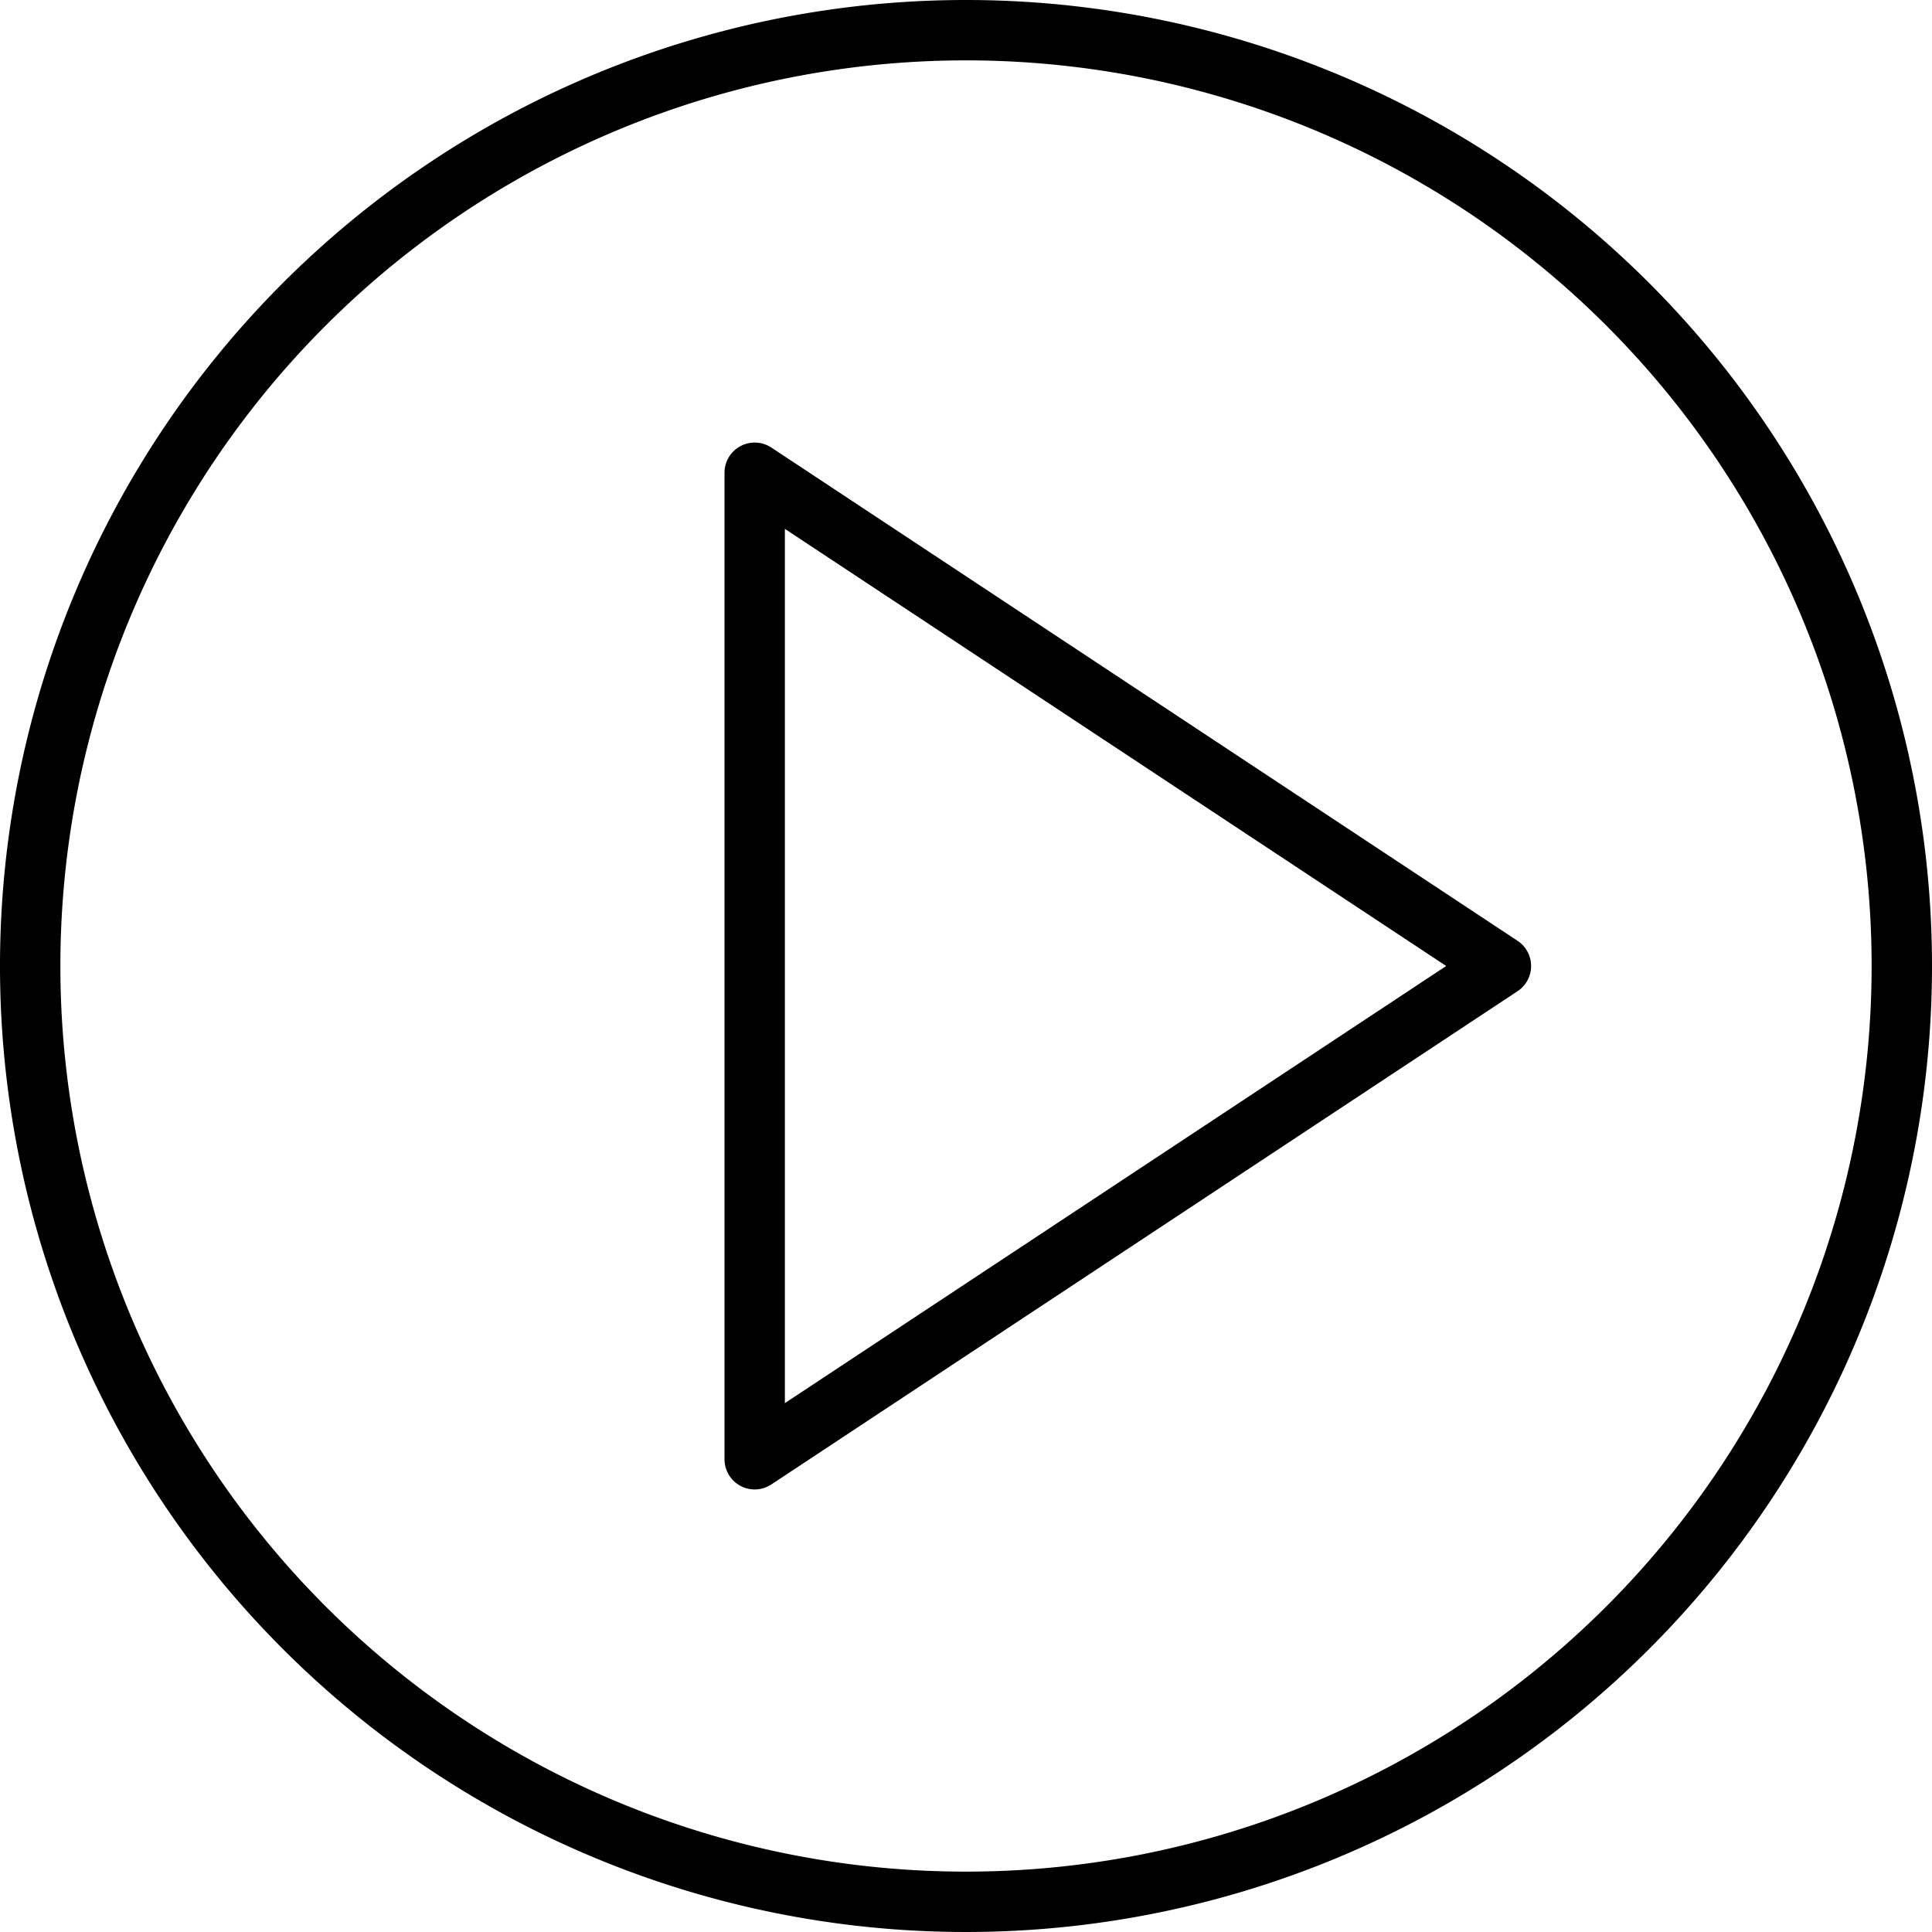
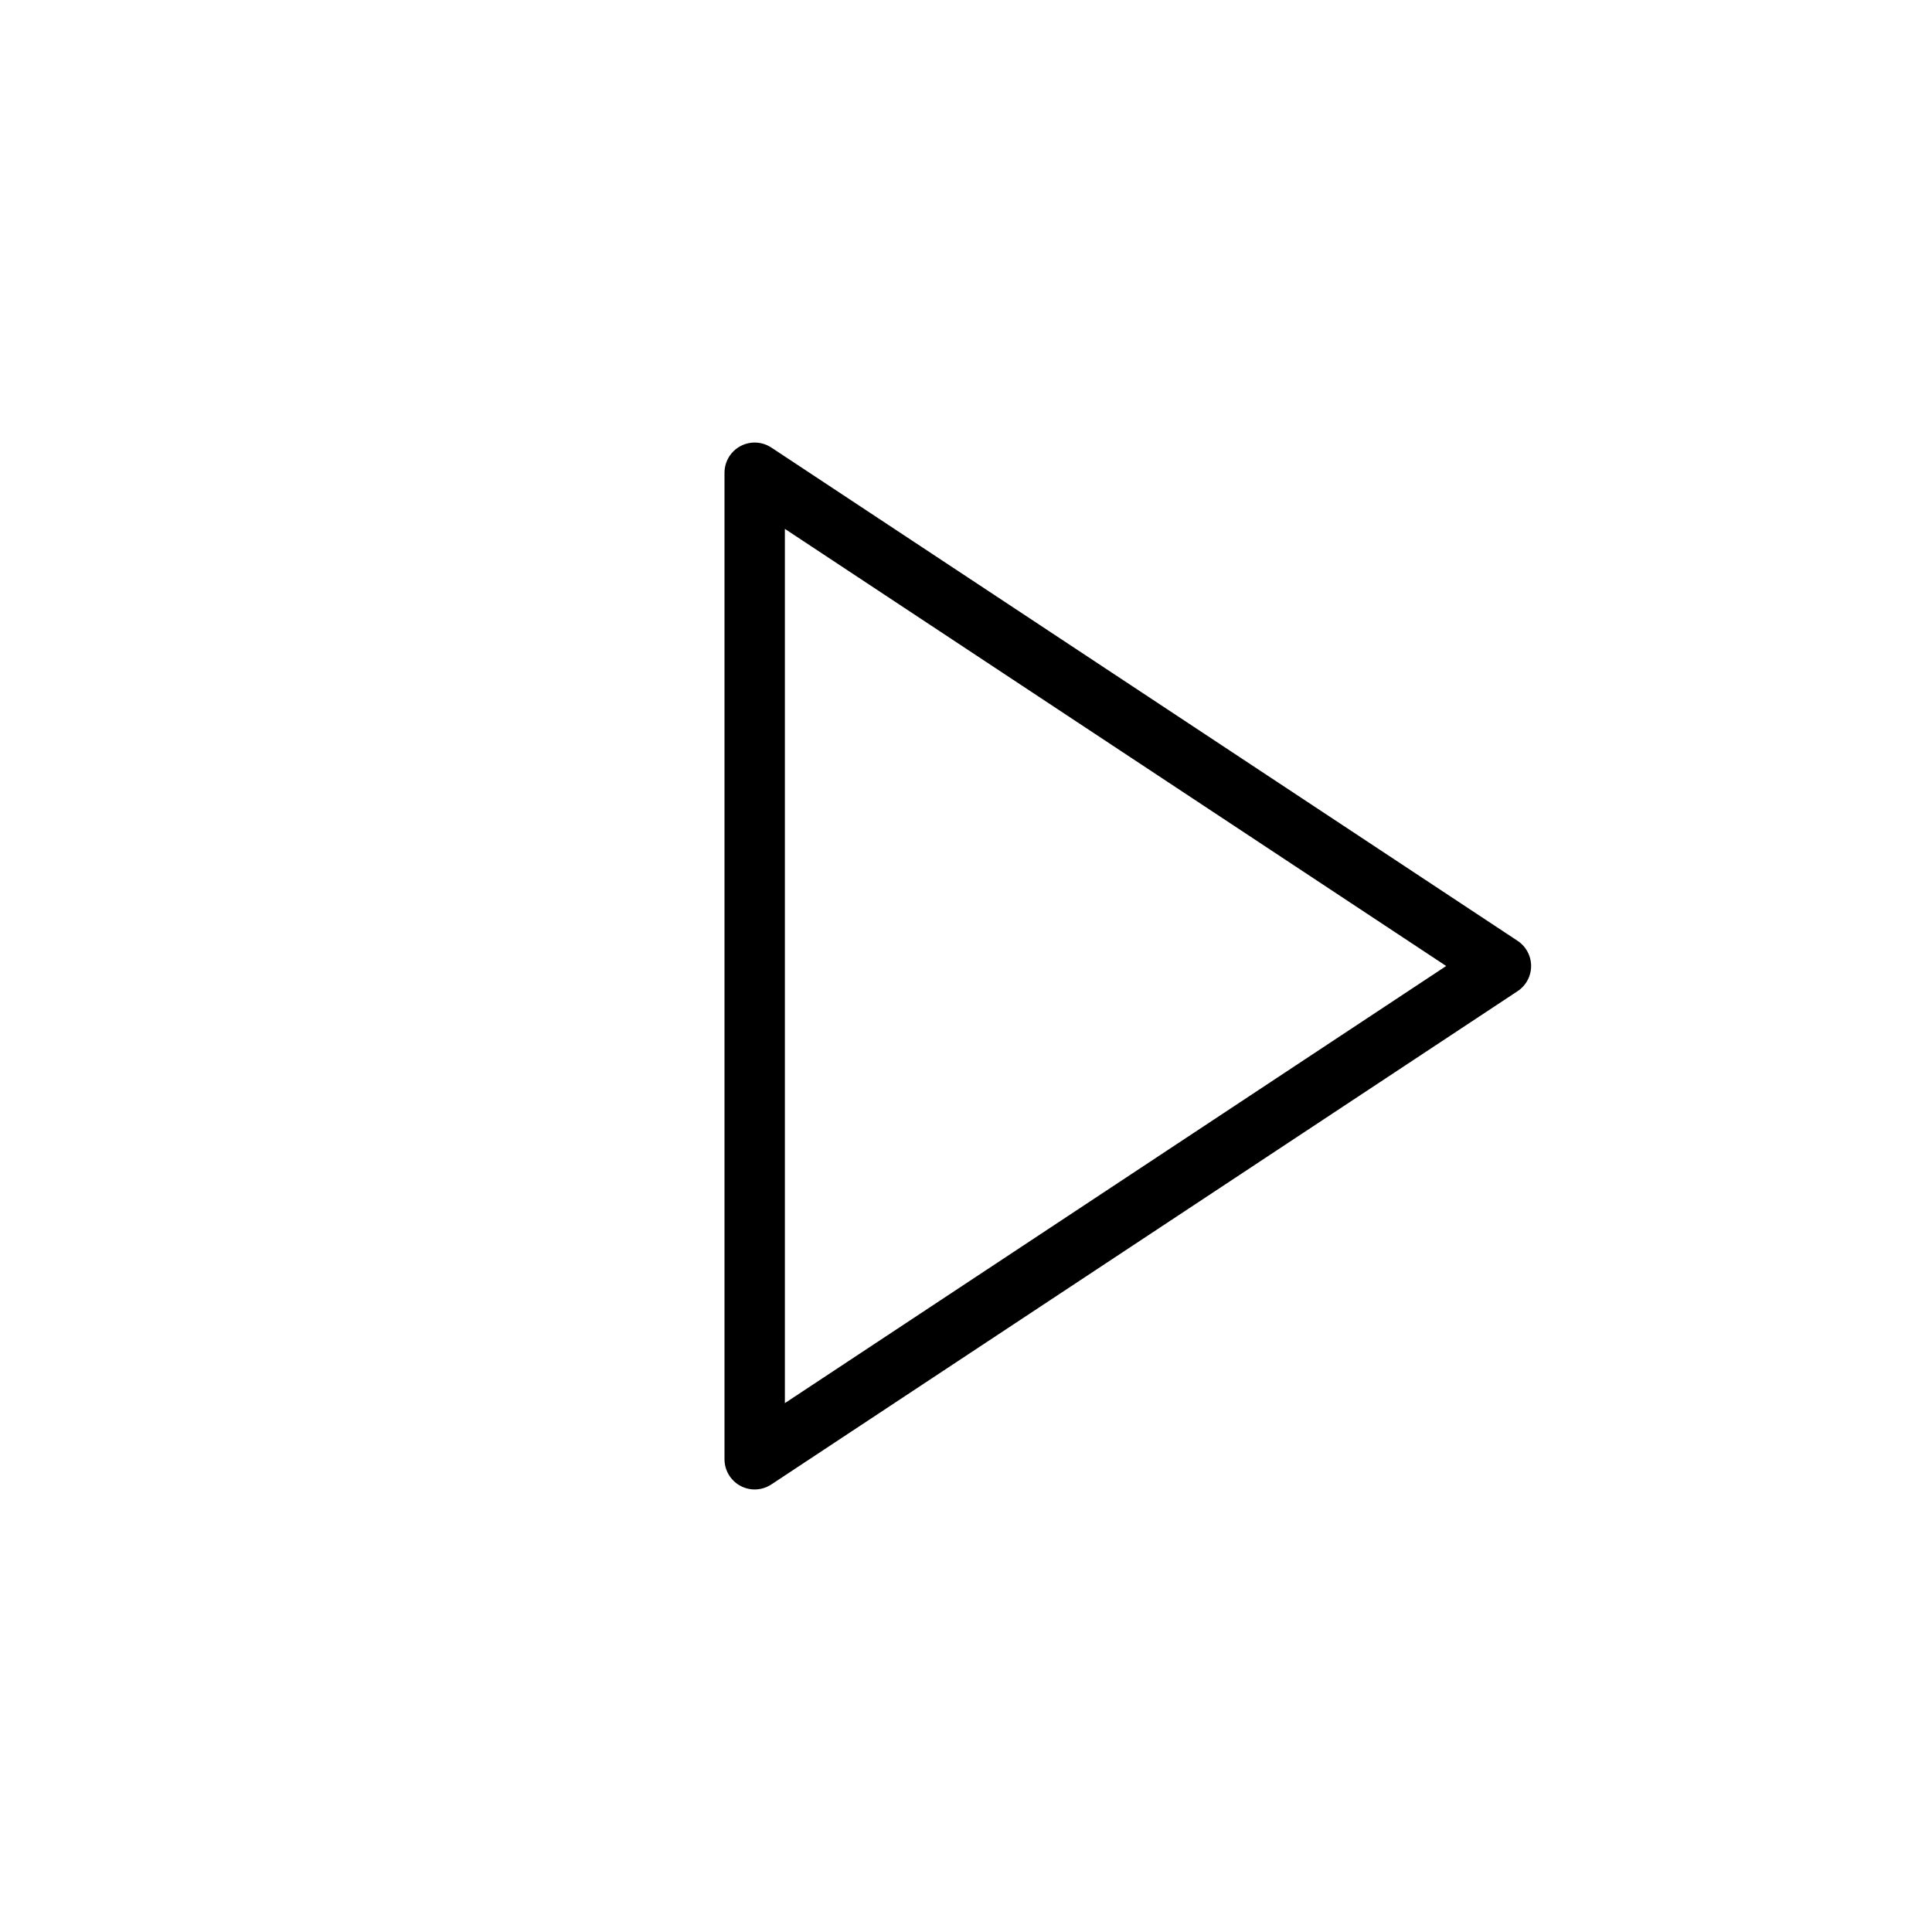
<svg xmlns="http://www.w3.org/2000/svg" viewBox="0 0 32 32">
  <defs>
    <style>.cls-1,.cls-2{fill:none;}.cls-2{stroke:#000;stroke-linecap:round;stroke-linejoin:round;}</style>
  </defs>
  <title>circle-play</title>
  <g id="Layer_2" data-name="Layer 2">
    <g id="icons">
      <g id="circle-play">
-         <rect class="cls-1" width="32" height="32" />
        <polygon class="cls-2" points="12.5 24.17 24.86 16 12.5 7.83 12.5 24.17" />
-         <path d="M16,1A15,15,0,1,1,1,16,15,15,0,0,1,16,1m0-1A16,16,0,1,0,32,16,16,16,0,0,0,16,0Z" />
      </g>
    </g>
  </g>
</svg>